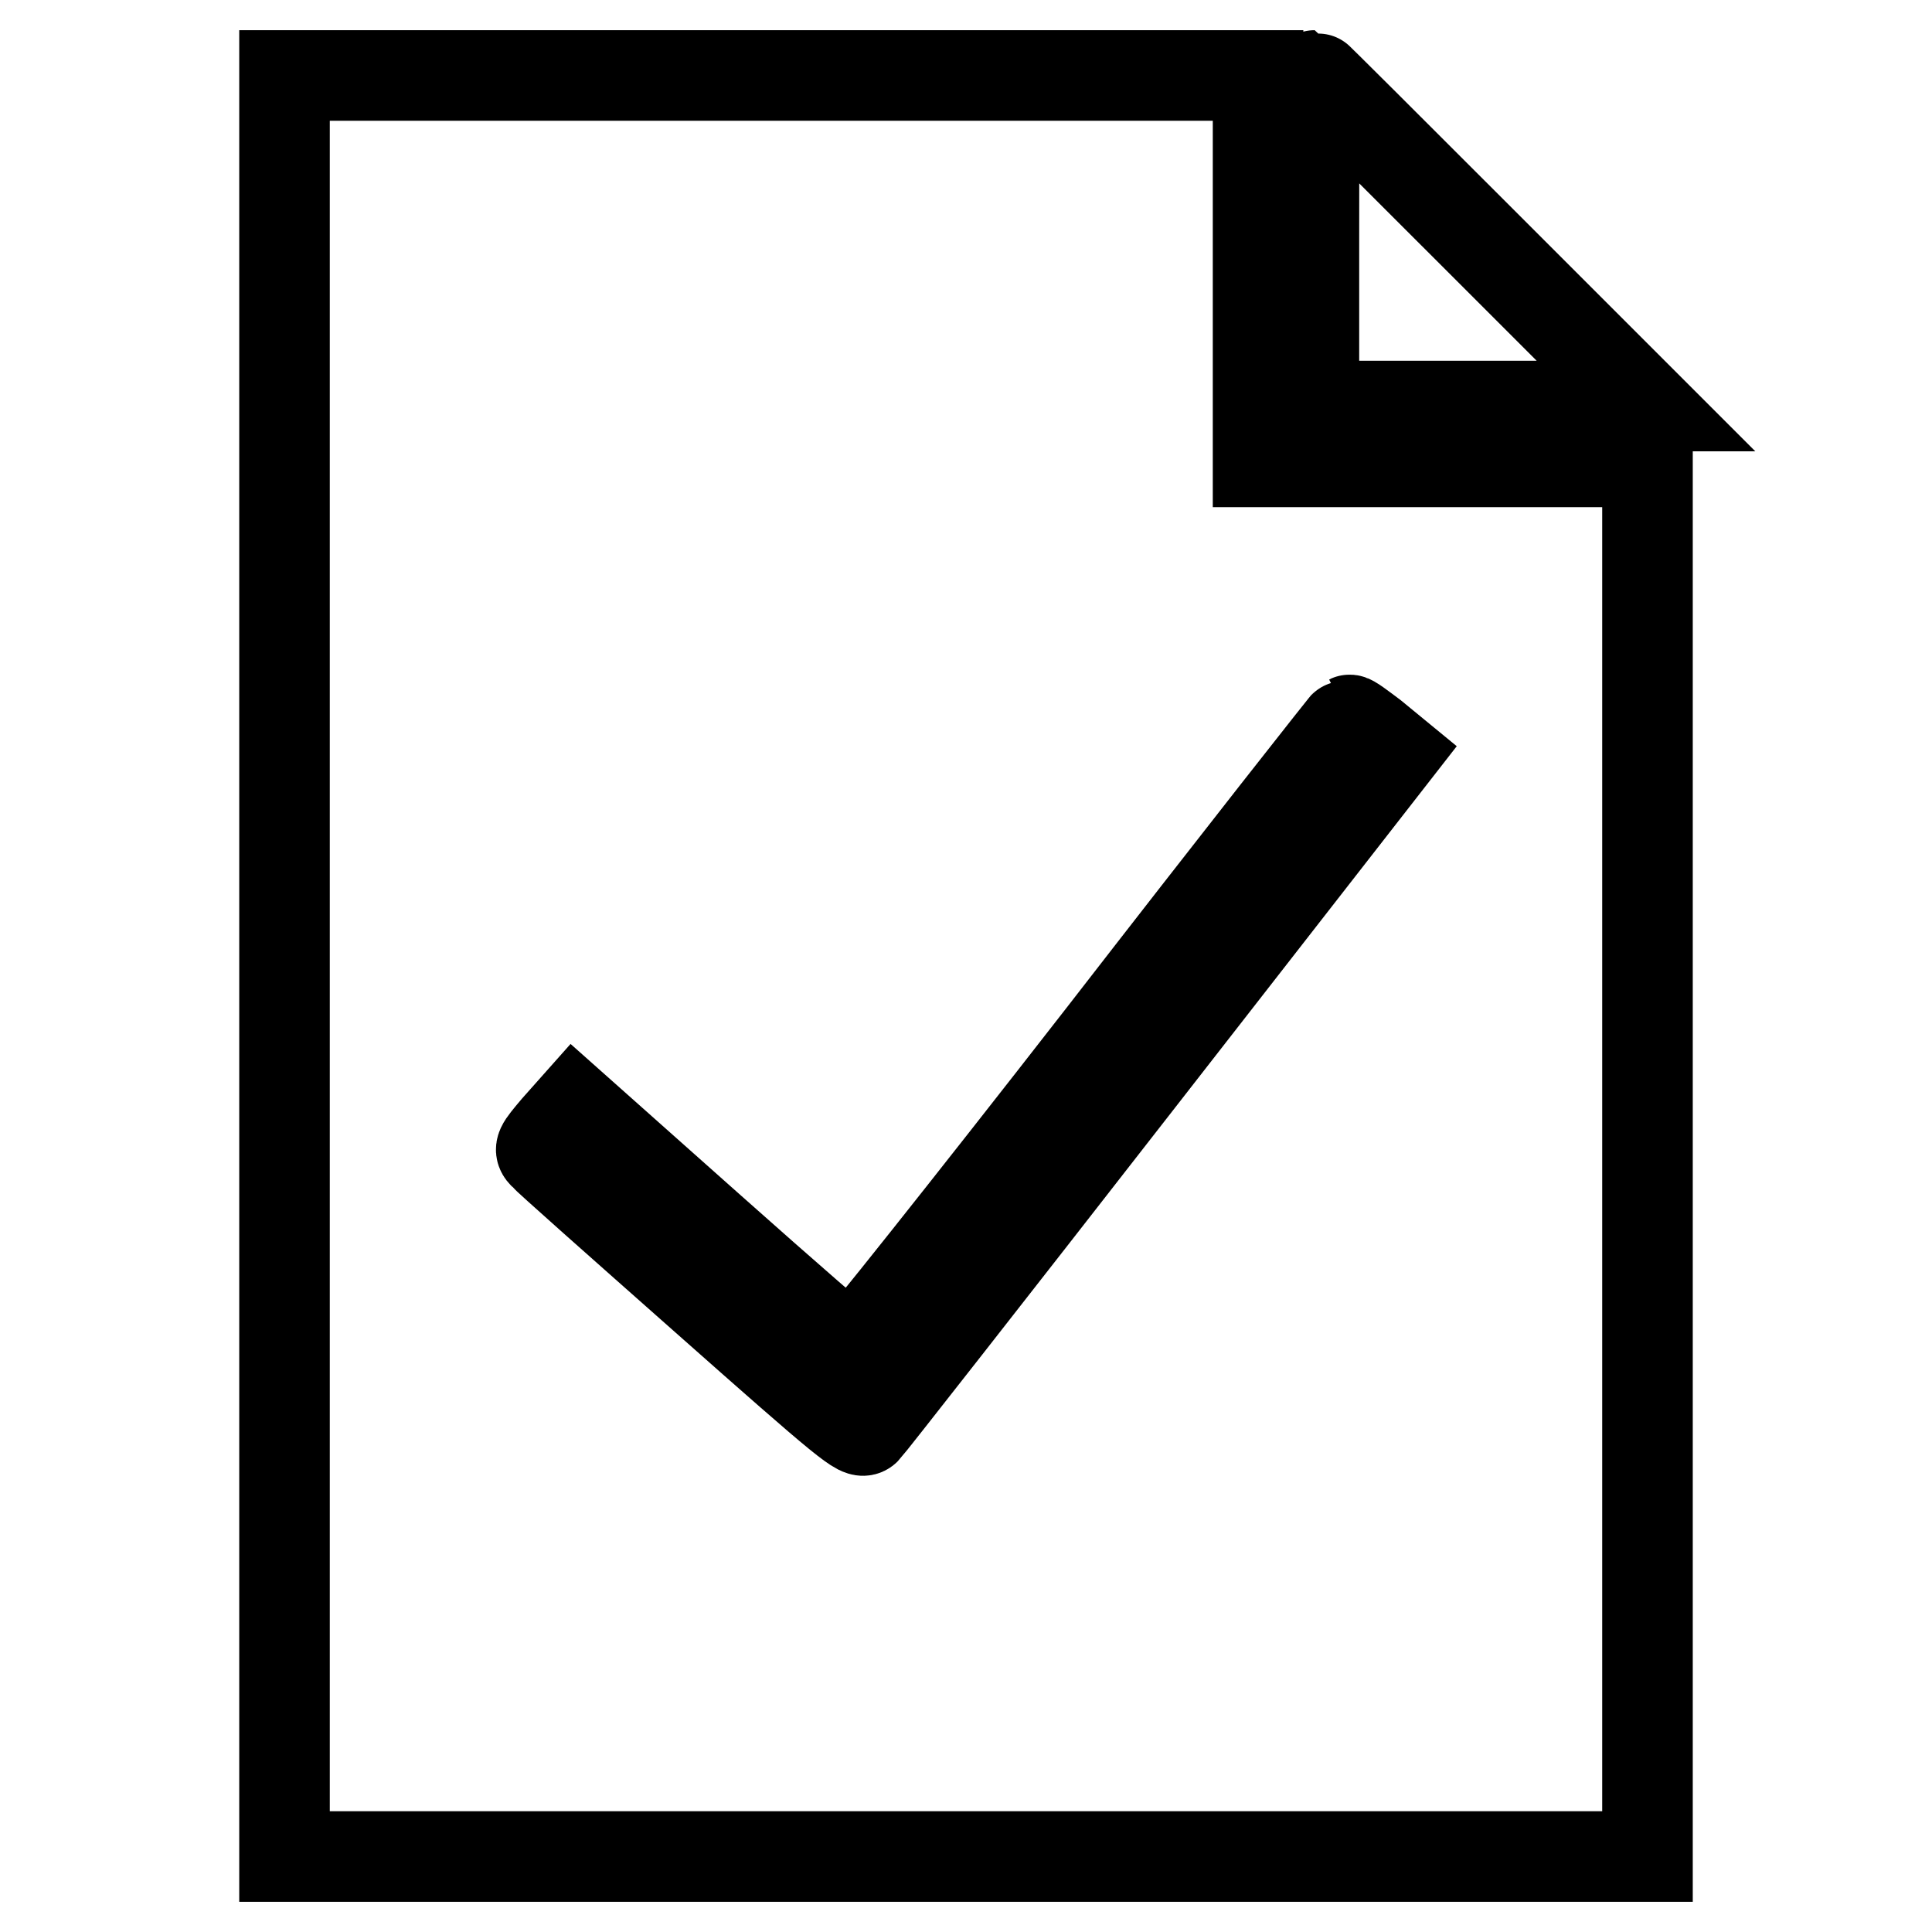
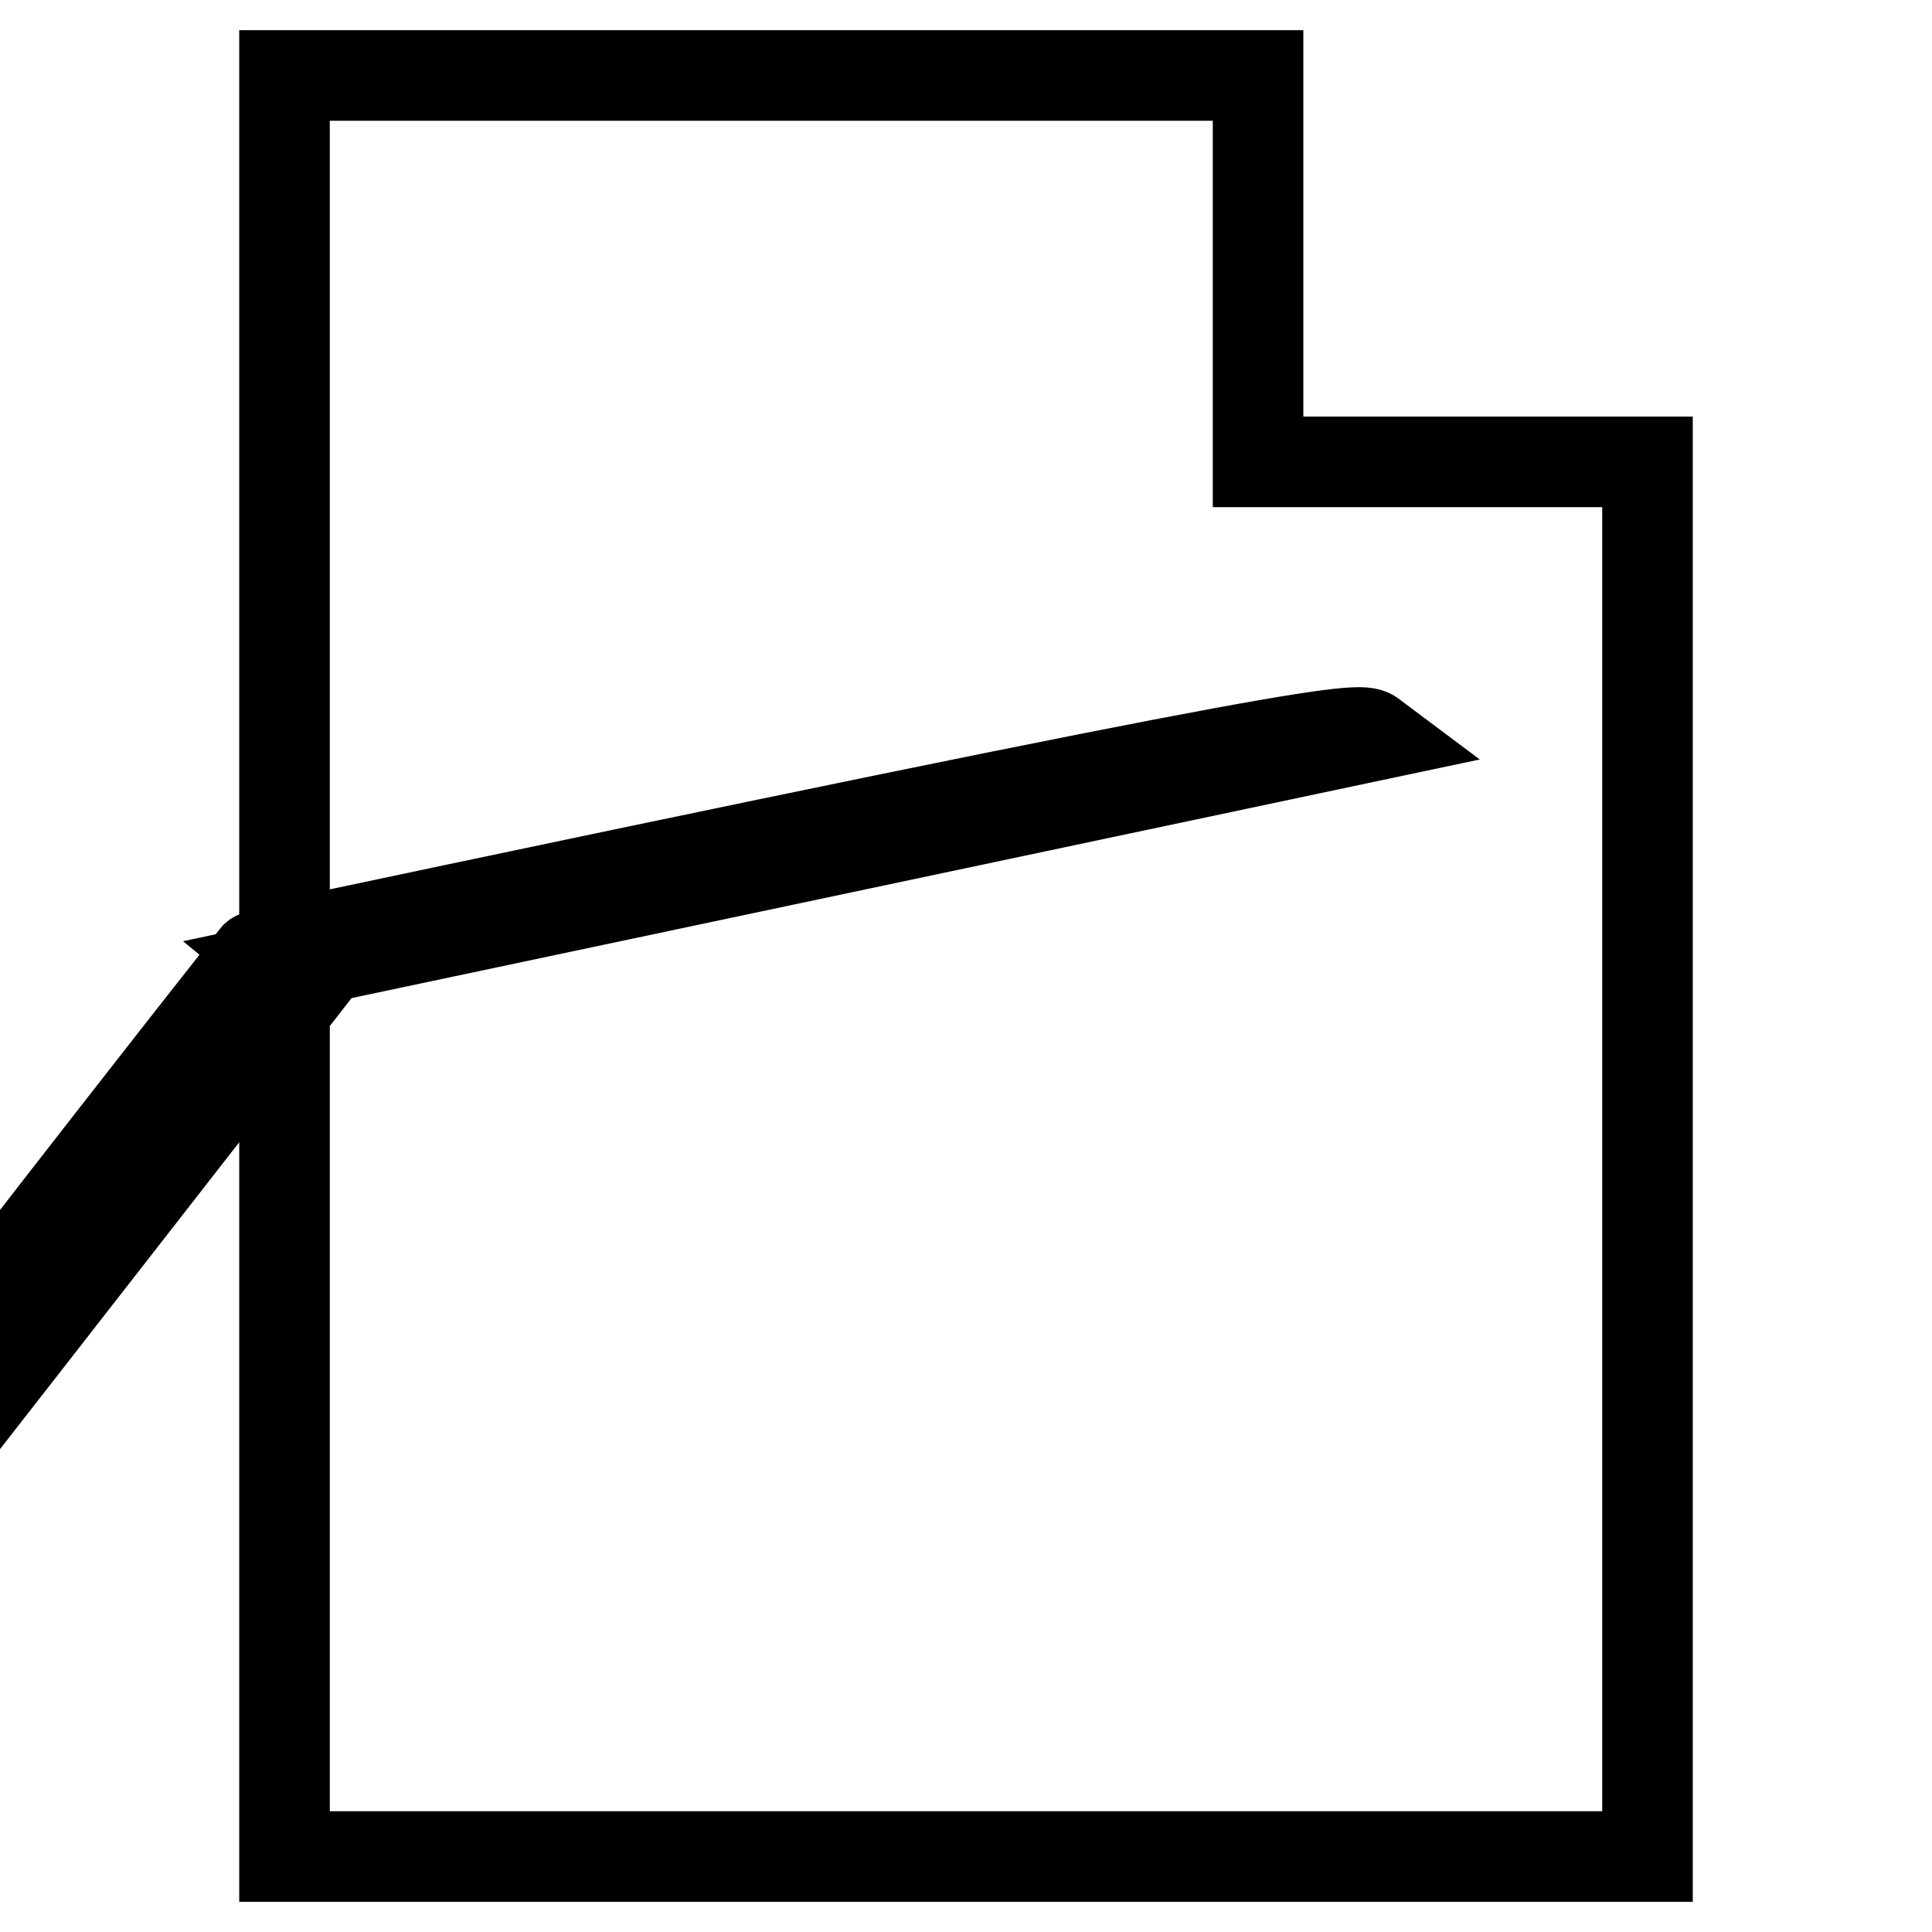
<svg xmlns="http://www.w3.org/2000/svg" version="1.1" x="0px" y="0px" viewBox="0 0 256 256" enable-background="new 0 0 256 256" xml:space="preserve">
  <g>
    <g>
      <g>
-         <path stroke-width="12" fill-opacity="0" stroke="#000000" d="M37.7,128v118H128h90.3v-92.4V61.2h-25.8h-25.8V35.6V10h-64.5H37.7V128z M181.9,97.5l2.8,2.3l-34.6,44.4c-19,24.4-35,44.8-35.4,45.2c-0.7,0.7-2.1-0.4-21.3-17.4c-11.3-10-20.9-18.5-21.3-19c-0.7-0.7-0.6-0.9,1.6-3.5l2.4-2.7l18.1,16.1c10,8.9,18.3,16.1,18.6,16.2c0.3,0,15.3-18.8,33.2-41.8c17.9-23.1,32.7-41.9,32.8-41.9C179,95.3,180.3,96.3,181.9,97.5z" />
-         <path stroke-width="12" fill-opacity="0" stroke="#000000" d="M174.1,31.9v21.9h22h22l-21.9-21.9c-12-12-21.9-21.9-22-21.9C174.1,10,174.1,19.9,174.1,31.9z" />
+         <path stroke-width="12" fill-opacity="0" stroke="#000000" d="M37.7,128v118H128h90.3v-92.4V61.2h-25.8h-25.8V35.6V10h-64.5H37.7V128z l2.8,2.3l-34.6,44.4c-19,24.4-35,44.8-35.4,45.2c-0.7,0.7-2.1-0.4-21.3-17.4c-11.3-10-20.9-18.5-21.3-19c-0.7-0.7-0.6-0.9,1.6-3.5l2.4-2.7l18.1,16.1c10,8.9,18.3,16.1,18.6,16.2c0.3,0,15.3-18.8,33.2-41.8c17.9-23.1,32.7-41.9,32.8-41.9C179,95.3,180.3,96.3,181.9,97.5z" />
      </g>
    </g>
  </g>
</svg>